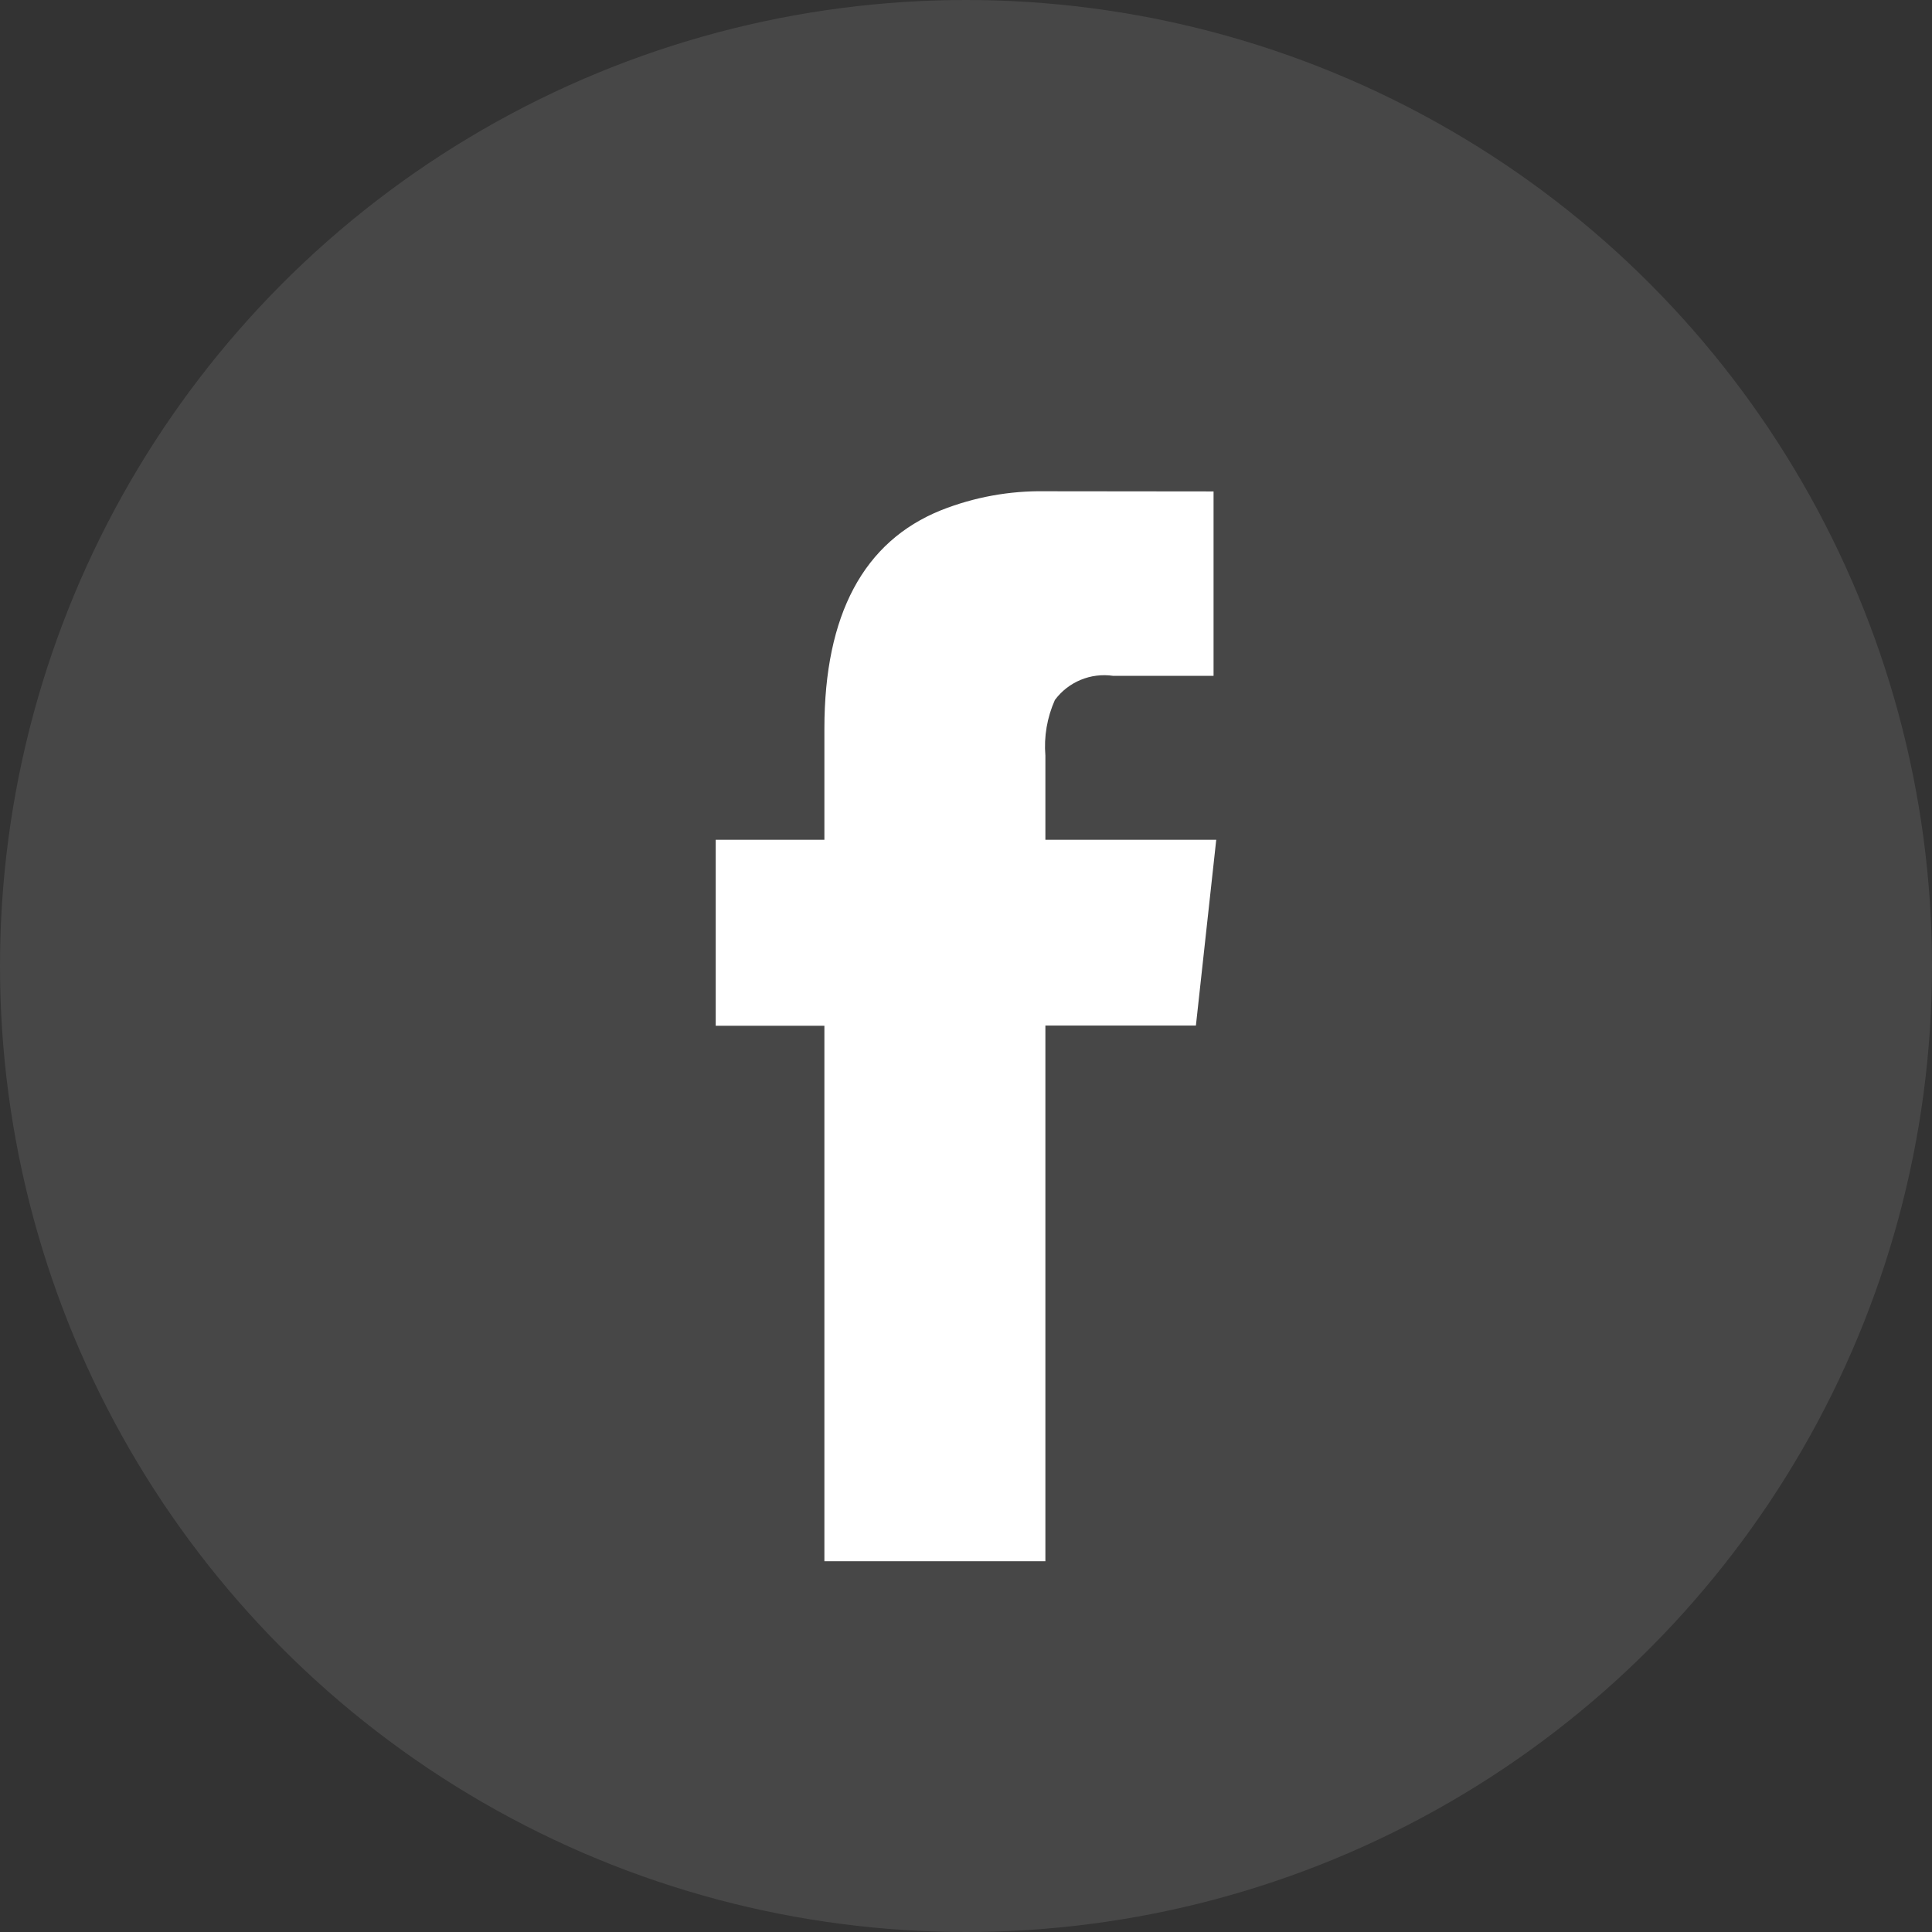
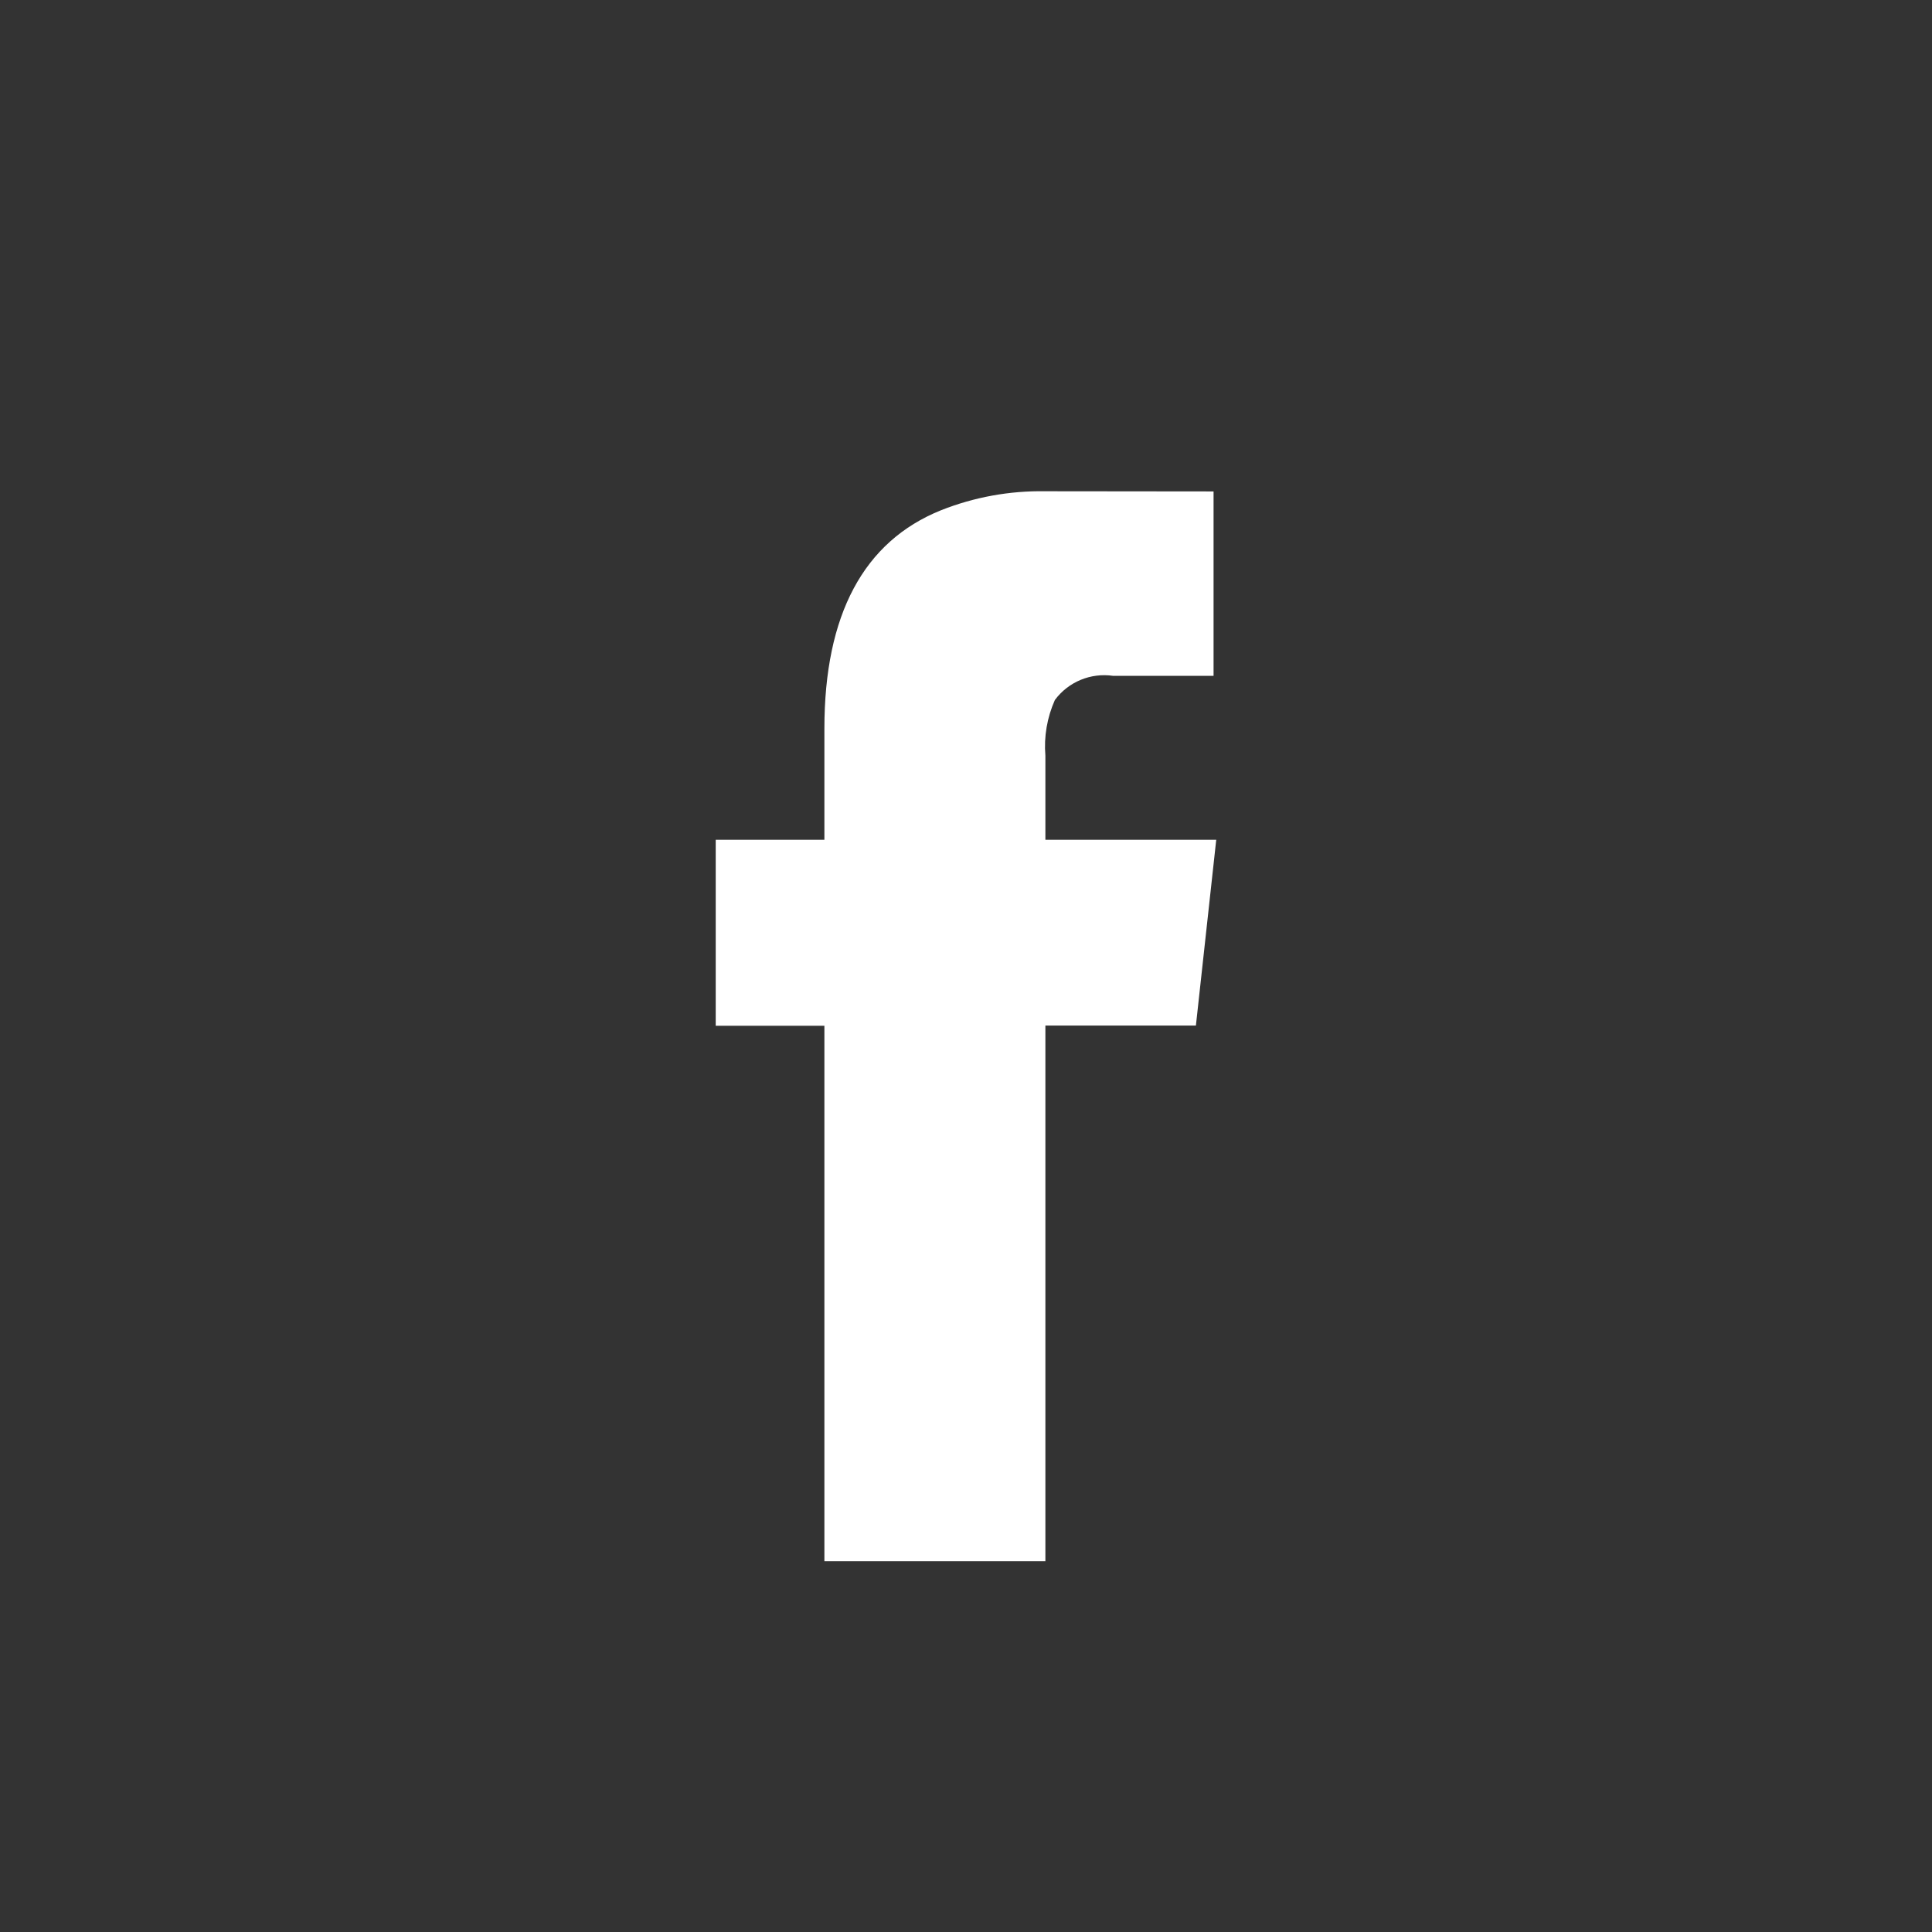
<svg xmlns="http://www.w3.org/2000/svg" fill="none" version="1.1" width="44" height="44" viewBox="0 0 44 44">
  <rect x="0" y="0" width="44" height="44" fill="#333333" stroke="none" />
  <g>
    <g>
      <g style="opacity:0.1;">
-         <ellipse cx="22" cy="22" rx="22" ry="22" fill="#FFFFFF" fill-opacity="1" />
-       </g>
+         </g>
      <g>
        <g>
          <path d="M27.638,11.192L27.638,15.392L25.351,15.392C24.841,15.317,24.331,15.528,24.024,15.942C23.847,16.34,23.772,16.775,23.808,17.209L23.808,19.125L27.699,19.125L27.236,23.356L23.808,23.356L23.808,35.555L18.775,35.555L18.775,23.361L16.3,23.361L16.3,19.125L18.775,19.125L18.775,16.593C18.775,13.999,19.67,12.33,21.43,11.621C22.186,11.321,22.995,11.174,23.808,11.188L27.638,11.192Z" fill="#FFFFFF" fill-opacity="1" />
        </g>
      </g>
    </g>
  </g>
</svg>